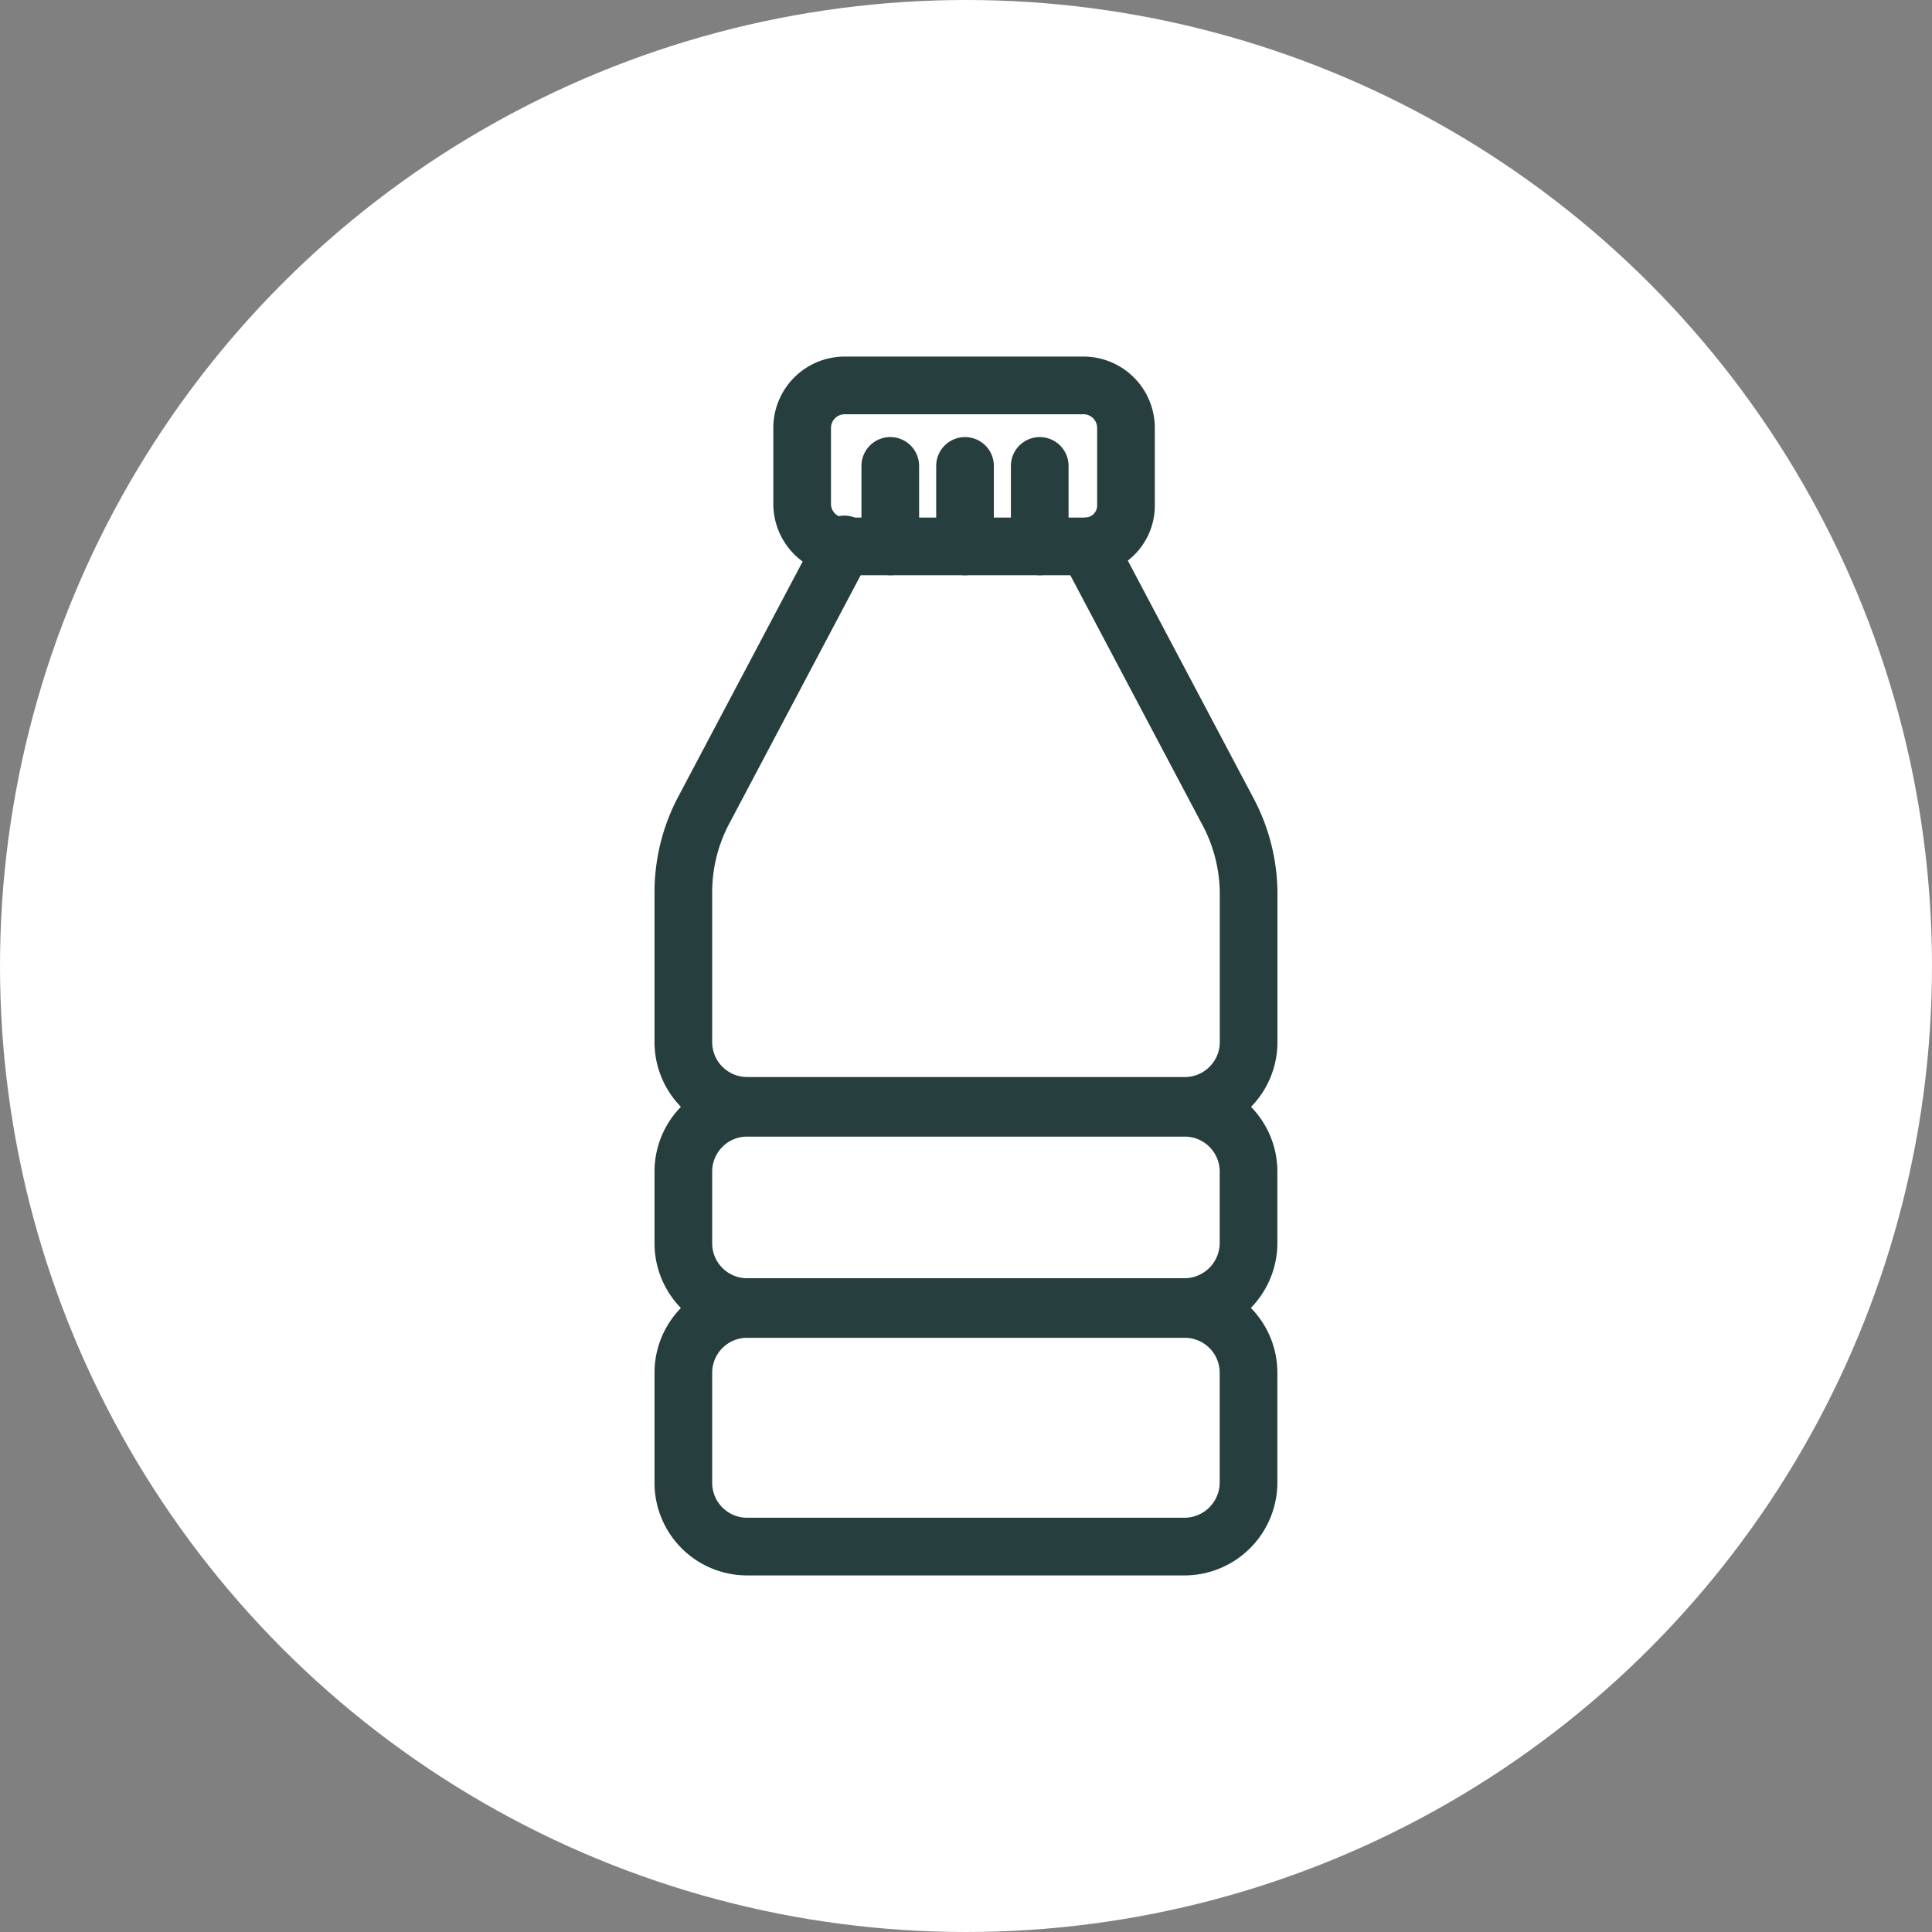
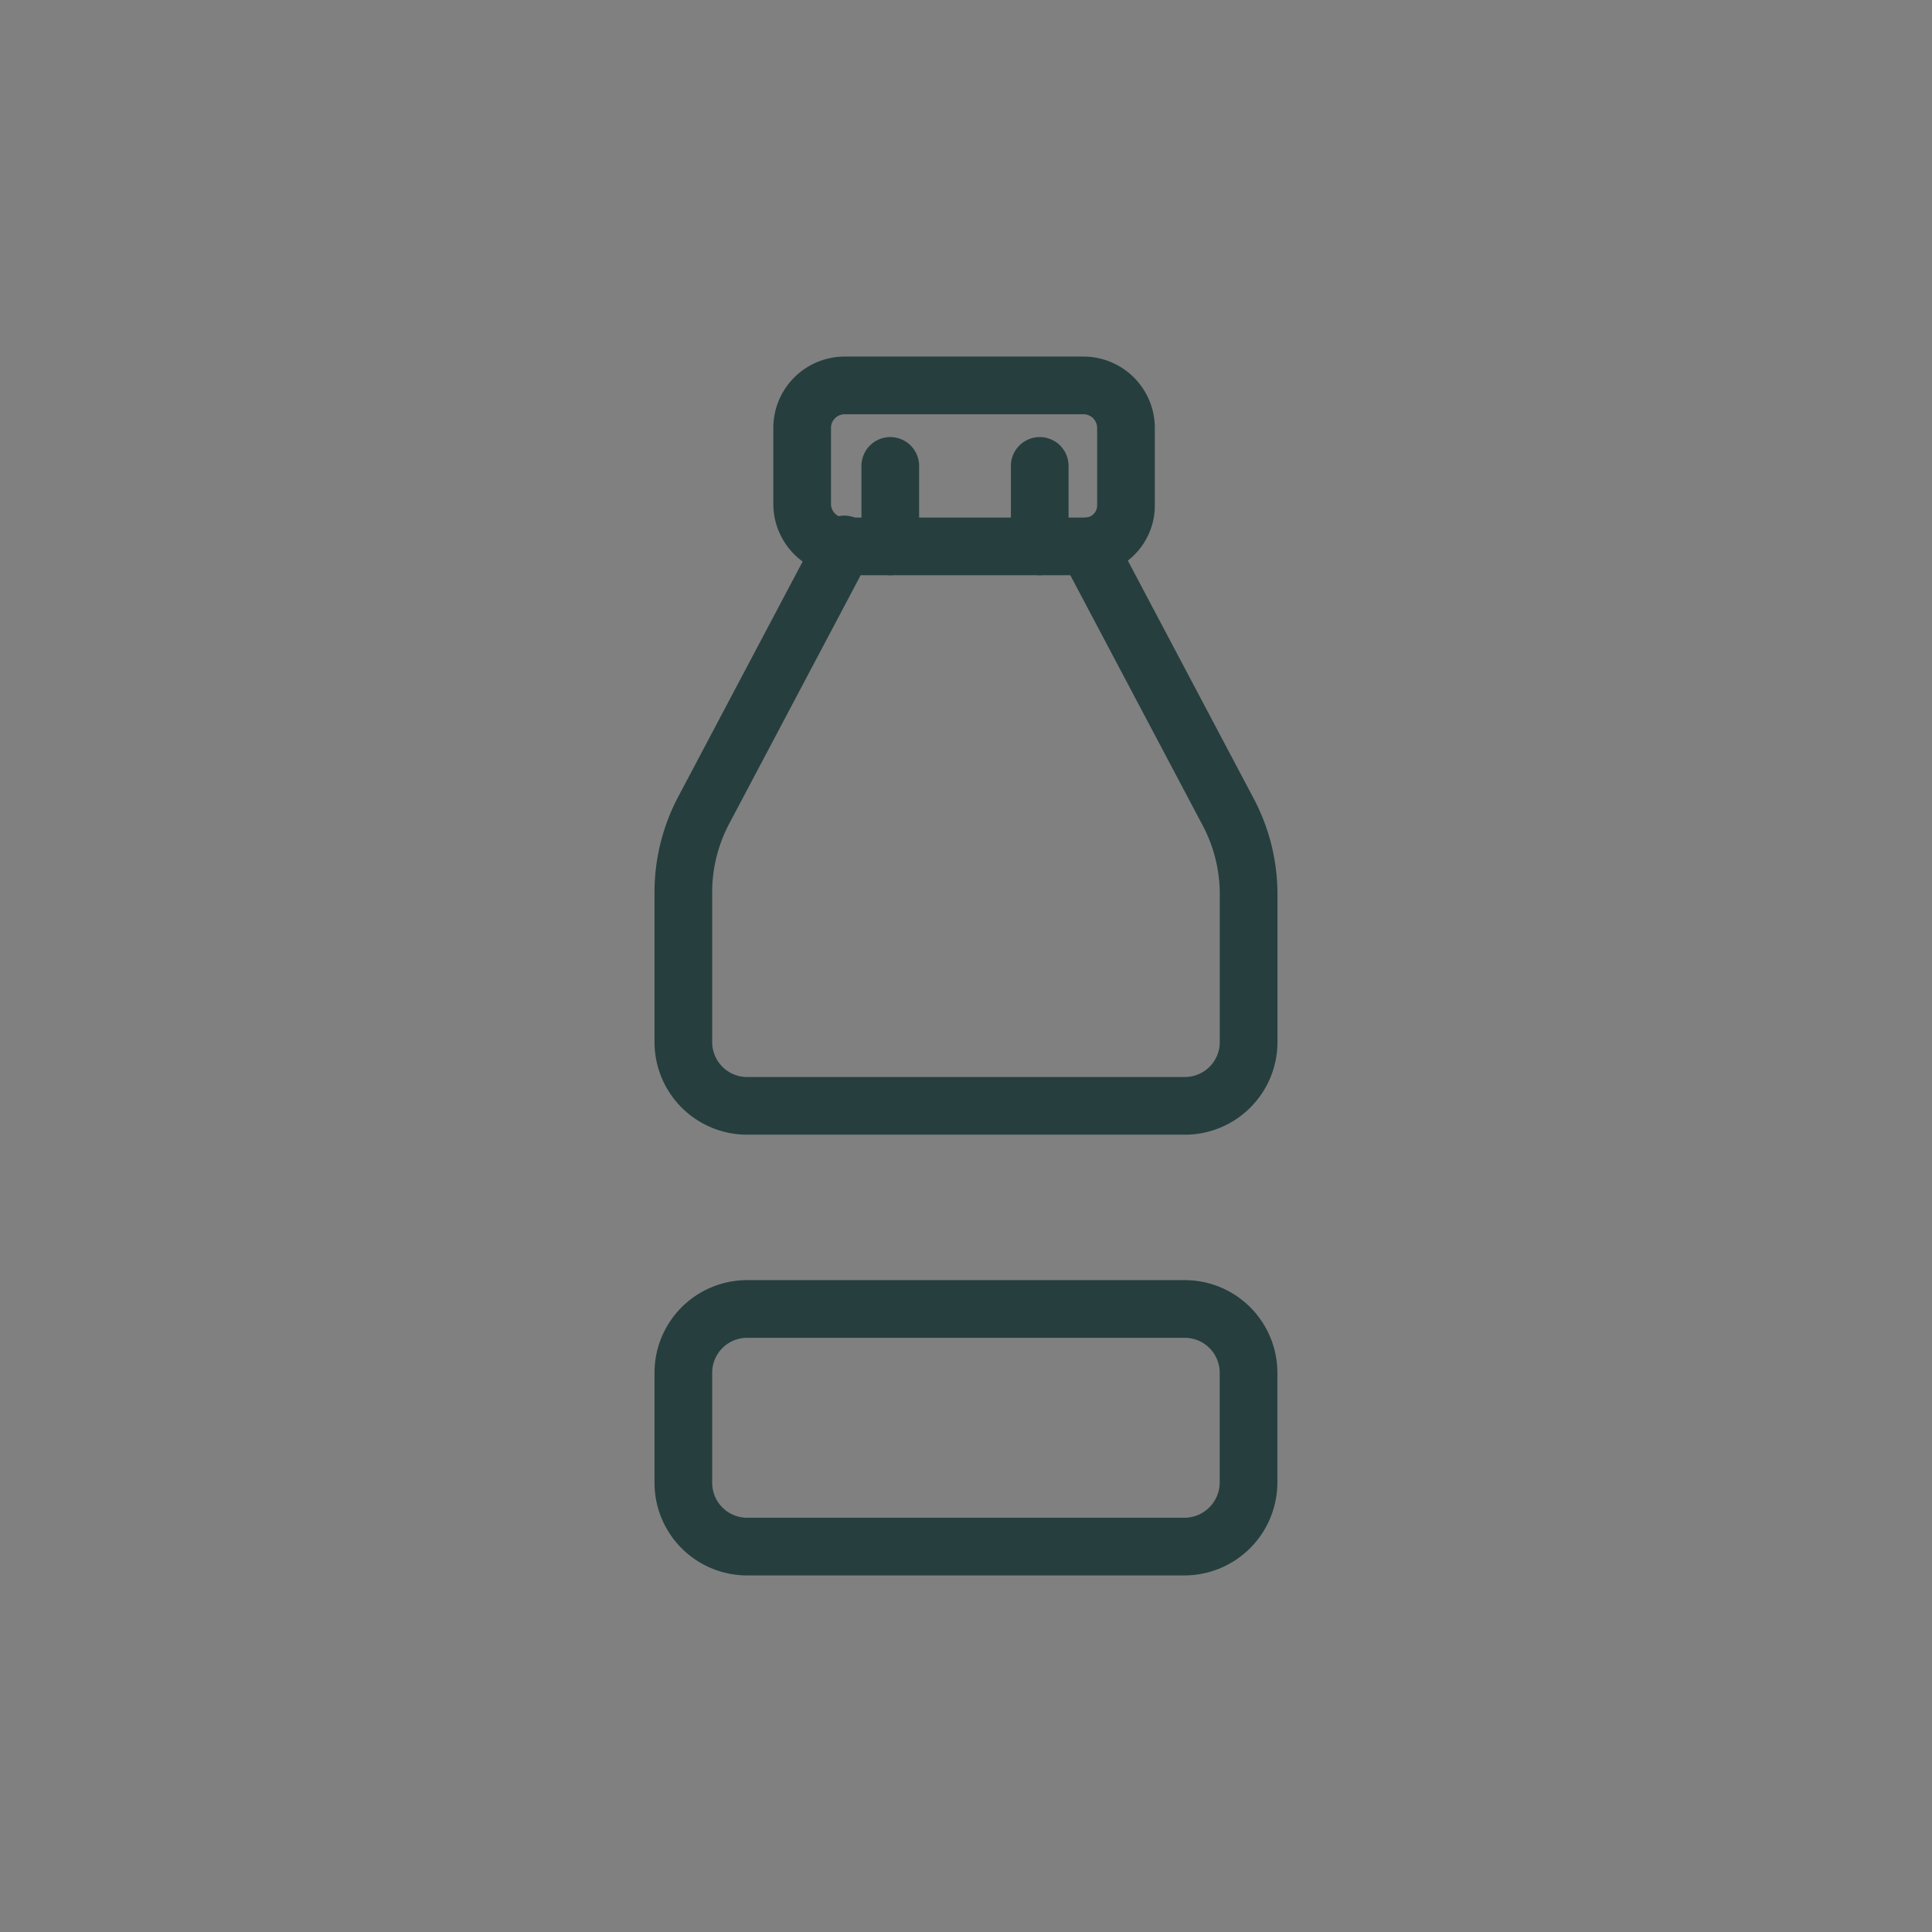
<svg xmlns="http://www.w3.org/2000/svg" width="67" height="67" viewBox="0 0 67 67">
  <rect x="0" y="0" width="67" height="67" fill="#808080" stroke="none" />
  <g id="Water_Icon" data-name="Water Icon" transform="translate(-431 -3770)">
-     <circle id="Ellipse_56" data-name="Ellipse 56" cx="33.5" cy="33.5" r="33.5" transform="translate(431 3770)" fill="#fff" />
    <g id="Bottle-15" transform="translate(437.398 3781.666)">
      <path id="Path_2564" data-name="Path 2564" d="M31.321,10.066l4.851,9.17a6.087,6.087,0,0,1,.731,2.857v5.183a2.212,2.212,0,0,1-2.193,2.193H19.493A2.212,2.212,0,0,1,17.3,27.277V22.027a6.087,6.087,0,0,1,.731-2.857L22.882,10" transform="translate(0 -2.785)" fill="none" stroke="#263e3e" stroke-linecap="round" stroke-linejoin="round" stroke-miterlimit="10" stroke-width="2" />
-       <path id="Path_2565" data-name="Path 2565" d="M34.643,46.311H19.493A2.212,2.212,0,0,1,17.3,44.118V41.593A2.212,2.212,0,0,1,19.493,39.4H34.71A2.212,2.212,0,0,1,36.9,41.593v2.525A2.227,2.227,0,0,1,34.643,46.311Z" transform="translate(0 -12.649)" fill="none" stroke="#263e3e" stroke-linecap="round" stroke-linejoin="round" stroke-miterlimit="10" stroke-width="2" />
      <path id="Path_2566" data-name="Path 2566" d="M34.643,58.14H19.493A2.212,2.212,0,0,1,17.3,55.947V52.093A2.212,2.212,0,0,1,19.493,49.9H34.71A2.212,2.212,0,0,1,36.9,52.093v3.854A2.227,2.227,0,0,1,34.643,58.14Z" transform="translate(0 -16.172)" fill="none" stroke="#263e3e" stroke-linecap="round" stroke-linejoin="round" stroke-miterlimit="10" stroke-width="2" />
      <path id="Path_2567" data-name="Path 2567" d="M33.334,7.282H24.962A1.475,1.475,0,0,1,23.5,5.82V3.162A1.475,1.475,0,0,1,24.962,1.7h8.306A1.475,1.475,0,0,1,34.73,3.162V5.82A1.419,1.419,0,0,1,33.334,7.282Z" transform="translate(-2.08)" fill="none" stroke="#263e3e" stroke-linecap="round" stroke-linejoin="round" stroke-miterlimit="10" stroke-width="2" />
-       <line id="Line_103" data-name="Line 103" y1="2.791" transform="translate(27.068 4.491)" fill="none" stroke="#263e3e" stroke-linecap="round" stroke-linejoin="round" stroke-miterlimit="10" stroke-width="2" />
      <line id="Line_104" data-name="Line 104" y1="2.791" transform="translate(29.659 4.491)" fill="none" stroke="#263e3e" stroke-linecap="round" stroke-linejoin="round" stroke-miterlimit="10" stroke-width="2" />
      <line id="Line_105" data-name="Line 105" y1="2.791" transform="translate(24.476 4.491)" fill="none" stroke="#263e3e" stroke-linecap="round" stroke-linejoin="round" stroke-miterlimit="10" stroke-width="2" />
    </g>
  </g>
</svg>